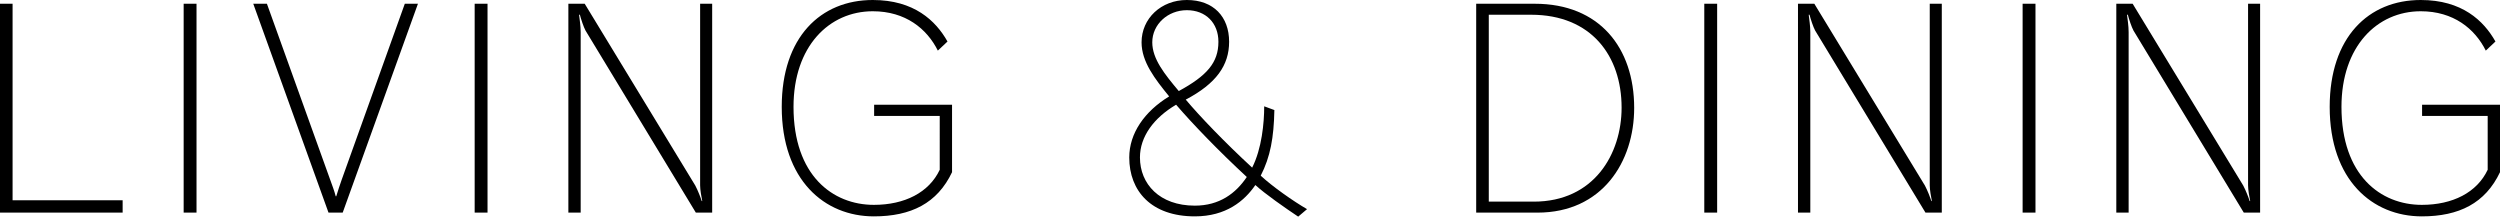
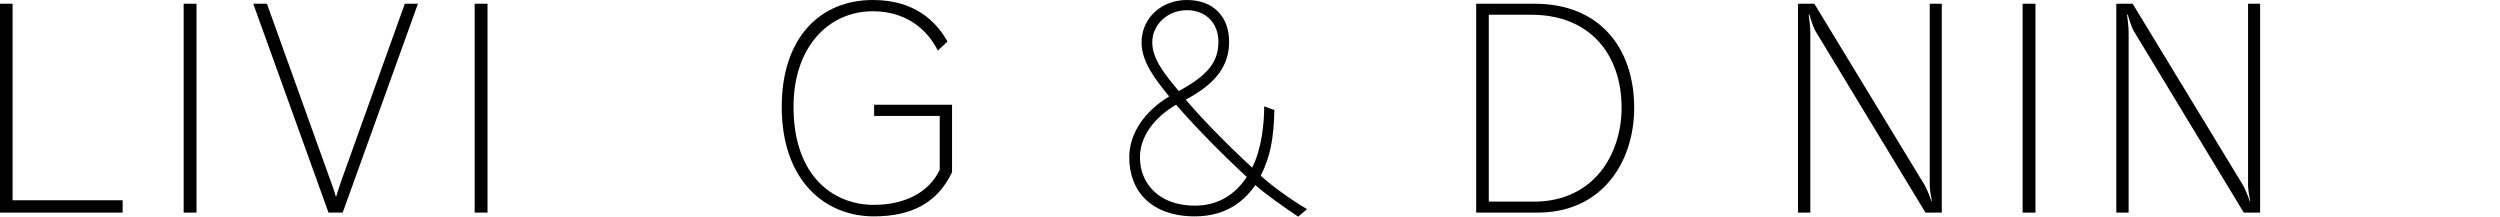
<svg xmlns="http://www.w3.org/2000/svg" version="1.1" x="0px" y="0px" viewBox="0 0 186.763 16.184" style="enable-background:new 0 0 186.763 16.184;" xml:space="preserve">
  <style type="text/css">
	.st0{fill:#EEE8CE;}
	.st1{fill:#FFFFFF;}
	.st2{opacity:0.2;}
	.st3{fill:none;stroke:#000000;stroke-width:2;stroke-miterlimit:10;}
	.st4{fill:none;stroke:#000000;stroke-miterlimit:10;}
	.st5{fill:none;stroke:#000000;stroke-width:0.8;stroke-miterlimit:10;}
	.st6{clip-path:url(#SVGID_2_);}
	.st7{opacity:0.5;clip-path:url(#SVGID_2_);fill:url(#SVGID_3_);}
	.st8{clip-path:url(#SVGID_29_);}
	.st9{clip-path:url(#SVGID_31_);}
	.st10{clip-path:url(#SVGID_33_);}
	.st11{fill:#999999;}
	.st12{clip-path:url(#SVGID_35_);}
	.st13{fill:none;stroke:#FFFFFF;stroke-miterlimit:10;}
	.st14{fill:none;stroke:#000000;stroke-width:1.012;stroke-miterlimit:10;}
	.st15{fill:#231815;}
	.st16{display:none;}
	.st17{display:inline;fill:#FFFFFF;}
	.st18{display:inline;}
	.st19{display:inline;opacity:0.2;}
</style>
  <g id="レイヤー_8">
    <g id="New_Symbol_63">
	</g>
    <g id="New_Symbol_58">
	</g>
    <g>
      <path d="M0,15.883V0.28h0.94v14.683h8.222v0.92H0z" />
      <path d="M13.72,15.883V0.28h0.961v15.604H13.72z" />
      <path d="M24.541,15.883L18.92,0.28h1.02l4.74,13.183c0.12,0.34,0.301,0.8,0.4,1.2h0.04    c0.12-0.4,0.28-0.88,0.4-1.22l4.721-13.163h0.981l-5.621,15.604H24.541z" />
      <path d="M35.46,15.883V0.28h0.961v15.604H35.46z" />
-       <path d="M51.982,15.883l-8.242-13.603c-0.14-0.26-0.34-0.86-0.42-1.18h-0.06    c0.04,0.34,0.12,0.84,0.12,1.3v13.483H42.46V0.28h1.221l8.262,13.583c0.2,0.38,0.4,0.9,0.48,1.16    h0.04c-0.06-0.28-0.16-0.84-0.16-1.18V0.28h0.9v15.604H51.982z" />
      <path d="M70.203,8.662h-4.901V7.822h5.821v5.041c-1.101,2.32-3.061,3.301-5.841,3.301    c-3.681,0-6.882-2.701-6.882-8.182C58.4,2.78,61.301,0,65.202,0c3.08,0,4.701,1.54,5.581,3.101l-0.721,0.68    c-0.819-1.641-2.42-2.94-4.86-2.94c-3.261,0-5.922,2.62-5.922,7.141c0,5.121,2.921,7.322,6.002,7.322    c2.3,0,4.12-0.92,4.921-2.621V8.662z" />
      <path d="M96.982,16.184c-0.96-0.64-2.481-1.701-3.2-2.361c-0.82,1.2-2.2,2.341-4.521,2.341    c-3.261,0-4.9-1.9-4.9-4.401c0-1.8,1.14-3.44,2.981-4.561c-1.06-1.3-2.061-2.581-2.061-4.041    c0-1.78,1.46-3.161,3.381-3.161c2,0,3.16,1.26,3.16,3.121c0,1.76-0.96,3.121-3.24,4.321    c1.04,1.24,2.9,3.181,4.961,5.081c0.721-1.42,0.9-3.341,0.9-4.581l0.76,0.28    c-0.04,2.061-0.3,3.501-1.02,4.901c0.859,0.8,2.42,1.9,3.46,2.501L96.982,16.184z M87.861,7.822    c-1.661,0.98-2.701,2.38-2.701,3.94c0,1.98,1.46,3.601,4.101,3.601c1.841,0,3.062-0.92,3.881-2.141    C91.002,11.242,89.081,9.242,87.861,7.822z M91.022,3.121c0-1.4-0.94-2.36-2.36-2.36    s-2.581,1.06-2.581,2.4c0,1.24,0.921,2.38,1.98,3.641C90.161,5.661,91.022,4.681,91.022,3.121z" />
      <path d="M110.279,15.883V0.28h4.382c4.82,0,7.421,3.281,7.421,7.782c0,4.041-2.4,7.822-7.222,7.822H110.279z     M114.581,15.063c4.501,0,6.561-3.561,6.561-7.021c0-3.861-2.26-6.941-6.761-6.941h-3.161V15.063H114.581z" />
-       <path d="M127.319,15.883V0.28h0.961v15.604H127.319z" />
      <path d="M143.842,15.883l-8.242-13.603c-0.14-0.26-0.34-0.86-0.42-1.18h-0.06    c0.04,0.34,0.12,0.84,0.12,1.3v13.483h-0.921V0.28h1.221l8.262,13.583    c0.2,0.38,0.4,0.9,0.48,1.16h0.04c-0.06-0.28-0.16-0.84-0.16-1.18V0.28h0.9v15.604H143.842z" />
      <path d="M151.1,15.883V0.28h0.961v15.604H151.1z" />
      <path d="M167.622,15.883l-8.242-13.603c-0.14-0.26-0.34-0.86-0.42-1.18h-0.06    c0.04,0.34,0.12,0.84,0.12,1.3v13.483h-0.921V0.28h1.221l8.262,13.583    c0.2,0.38,0.4,0.9,0.48,1.16h0.04c-0.06-0.28-0.16-0.84-0.16-1.18V0.28h0.9v15.604H167.622z" />
-       <path d="M185.843,8.662h-4.901V7.822h5.821v5.041c-1.101,2.32-3.061,3.301-5.841,3.301    c-3.681,0-6.882-2.701-6.882-8.182C174.04,2.78,176.94,0,180.842,0c3.08,0,4.701,1.54,5.581,3.101l-0.721,0.68    c-0.819-1.641-2.42-2.94-4.86-2.94c-3.261,0-5.922,2.62-5.922,7.141c0,5.121,2.921,7.322,6.002,7.322    c2.3,0,4.12-0.92,4.921-2.621V8.662z" />
    </g>
  </g>
  <g id="東玄関" class="st16">
</g>
</svg>